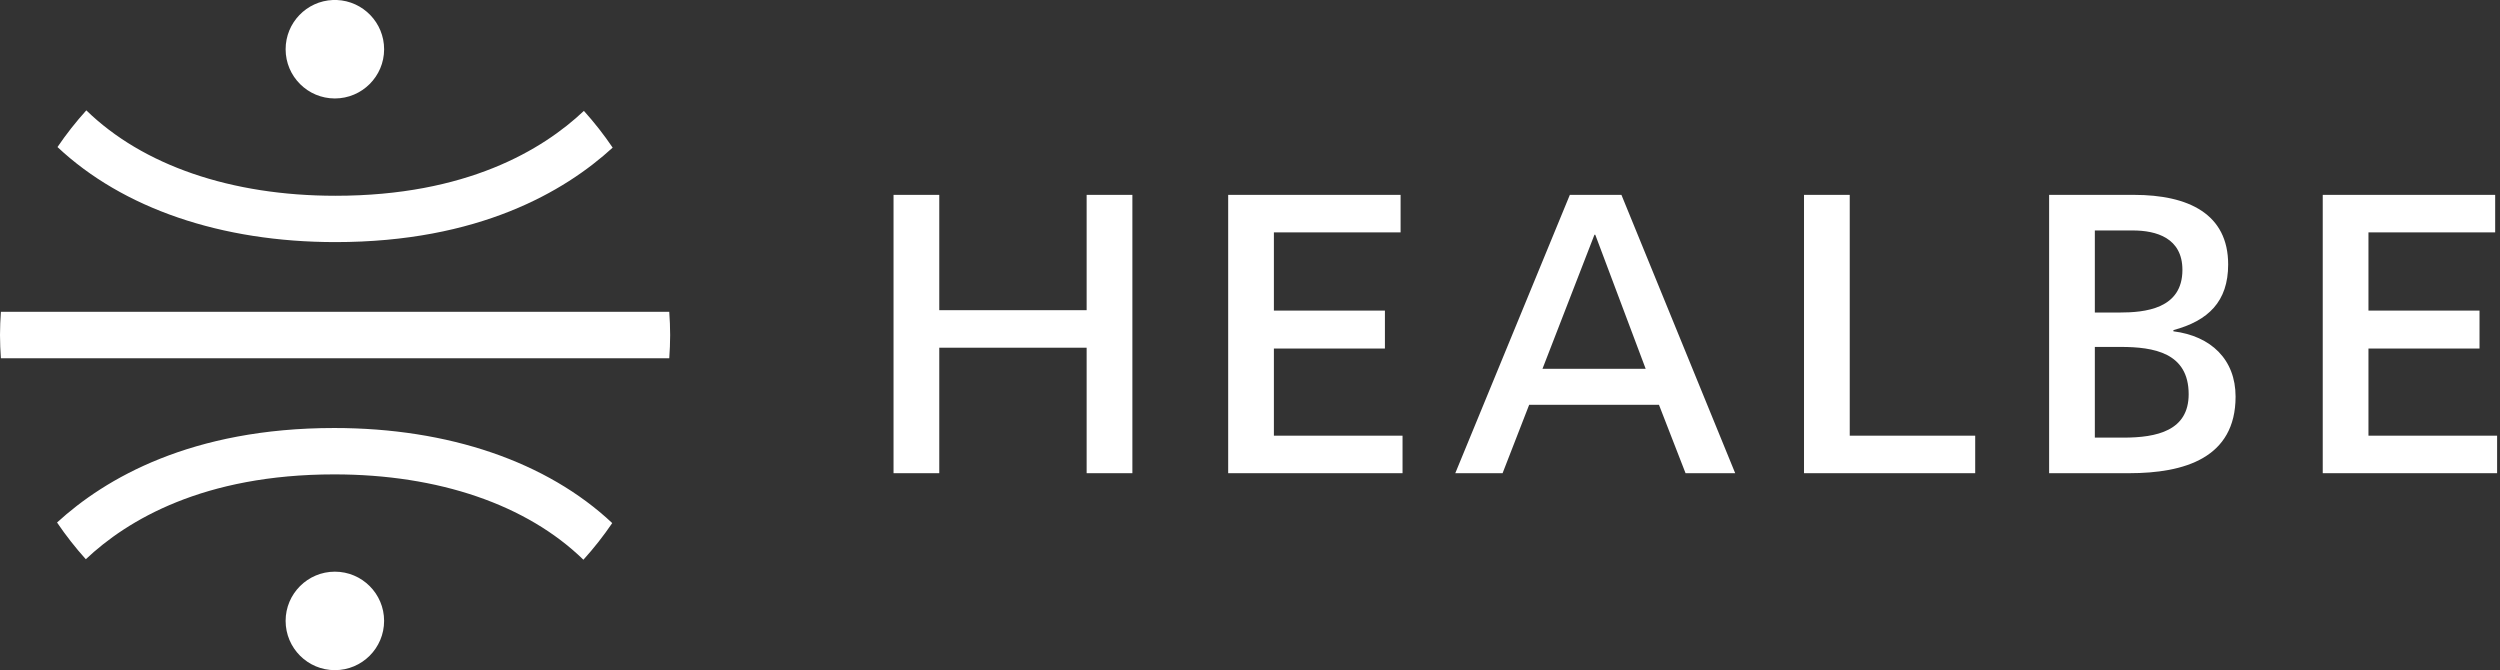
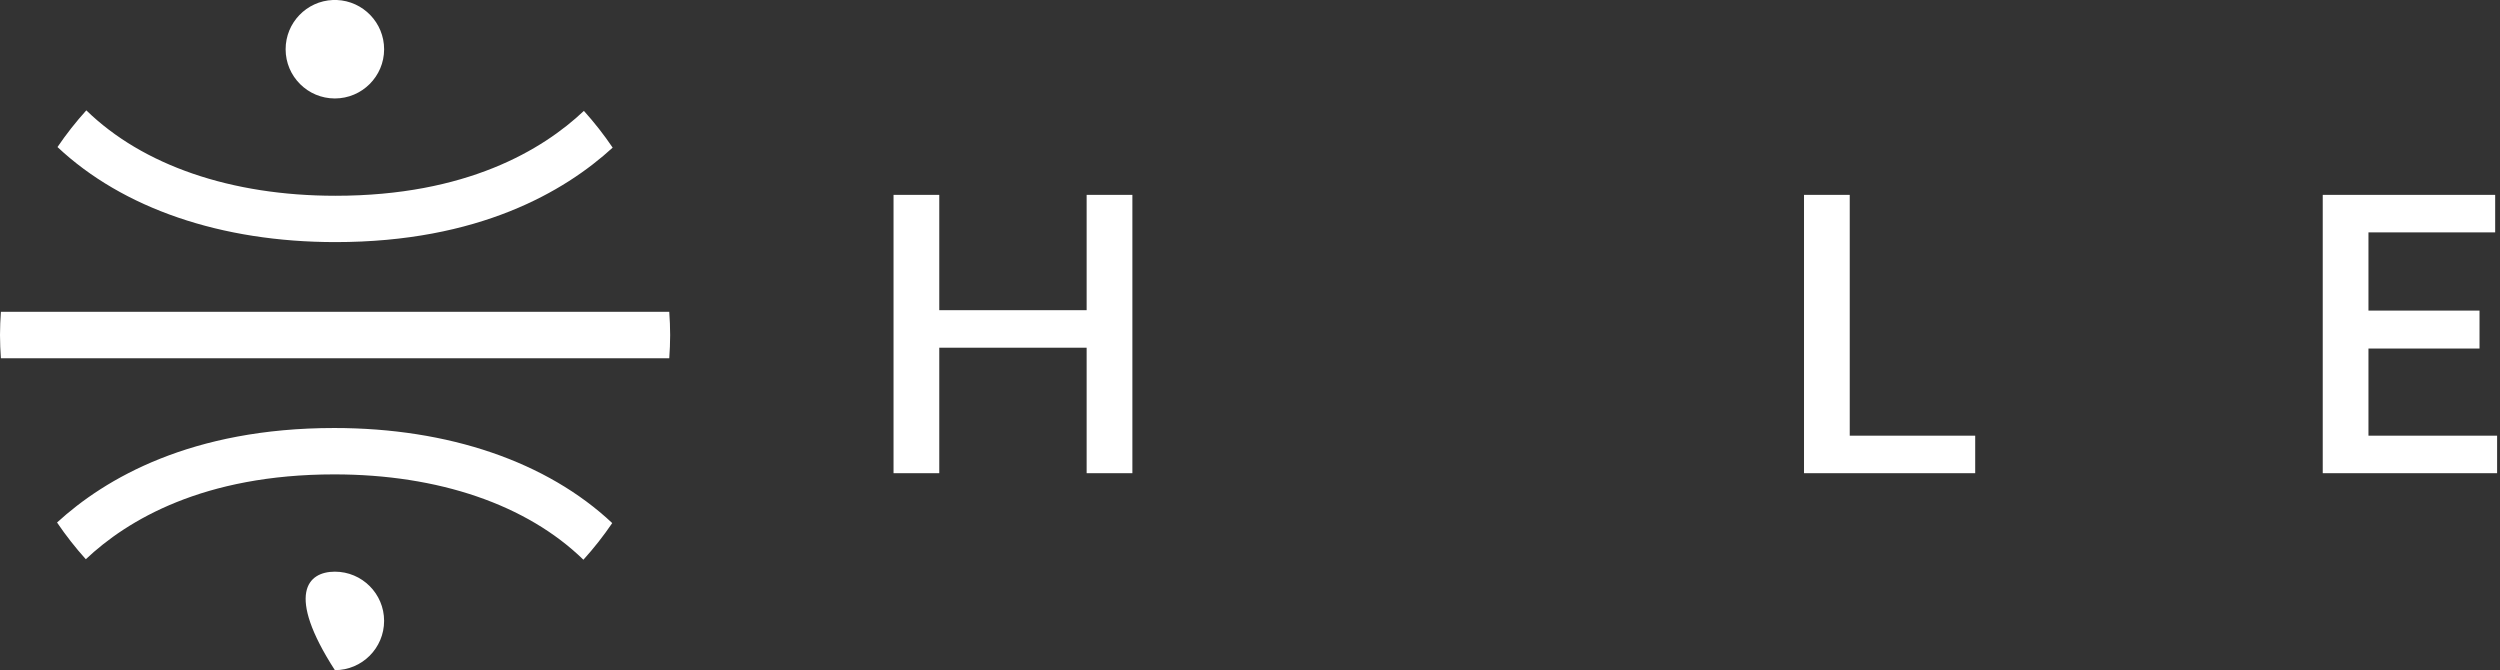
<svg xmlns="http://www.w3.org/2000/svg" xmlns:xlink="http://www.w3.org/1999/xlink" width="526px" height="141px" viewBox="0 0 526 141">
  <rect x="0" y="0" width="526" height="141" fill="#333333" stroke="none" />
  <title>Group 108</title>
  <defs>
    <polygon id="path-1" points="0.042 5.57065505e-13 337.39 5.57065505e-13 337.39 58.518 0.042 58.518" />
  </defs>
  <g id="Page-1" stroke="none" stroke-width="1" fill="none" fill-rule="evenodd">
    <g id="Group-108">
      <g id="Group-106" transform="translate(188, 41)">
        <mask id="mask-2" fill="white">
          <use xlink:href="#path-1" />
        </mask>
        <g id="Clip-2" />
        <polyline id="Fill-1" fill="#FFFFFF" points="40.629 58.56 40.629 32.157 9.622 32.157 9.622 58.56 3.03401748e-13 58.56 3.03401748e-13 -2.63611355e-13 9.622 -2.63611355e-13 9.622 24.263 40.629 24.263 40.629 -2.63611355e-13 50.253 -2.63611355e-13 50.253 58.56 40.629 58.56" />
-         <polyline id="Fill-3" fill="#FFFFFF" points="70.409 58.56 70.409 -2.63611355e-13 106.683 -2.63611355e-13 106.683 7.893 80.026 7.893 80.026 24.349 103.386 24.349 103.386 32.332 80.026 32.332 80.026 50.667 107.093 50.667 107.093 58.56 70.409 58.56" />
-         <path d="M147.643,8.386 L147.473,8.386 L136.535,36.602 L158.252,36.602 L147.643,8.386 Z M166.64,58.56 L161.045,44.168 L133.737,44.168 L128.143,58.56 L118.19,58.56 L142.295,-2.63611355e-13 L153.149,-2.63611355e-13 L177.085,58.56 L166.64,58.56 L166.64,58.56 Z" id="Fill-4" fill="#FFFFFF" />
        <polyline id="Fill-5" fill="#FFFFFF" points="191.565 58.56 191.565 -2.63611355e-13 201.184 -2.63611355e-13 201.184 50.667 227.582 50.667 227.582 58.56 191.565 58.56" />
-         <path d="M258.185,31.993 L252.754,31.993 L252.754,51.077 L258.765,51.077 C265.838,51.077 272.495,49.599 272.495,41.945 C272.495,33.224 265.171,31.993 258.185,31.993 Z M260.735,7.489 L252.754,7.489 L252.754,24.756 L257.943,24.756 C263.287,24.756 271.181,24.016 271.181,15.788 C271.181,9.049 265.669,7.489 260.735,7.489 Z M259.991,58.56 L243.135,58.56 L243.135,-2.63611355e-13 L260.976,-2.63611355e-13 C272.495,-2.63611355e-13 280.805,4.029 280.805,14.643 C280.805,22.457 276.611,26.485 269.287,28.456 L269.287,28.708 C277.18,29.693 282.366,34.626 282.366,42.449 C282.366,55.358 271.597,58.56 259.991,58.56 L259.991,58.56 Z" id="Fill-6" fill="#FFFFFF" />
        <polyline id="Fill-7" fill="#FFFFFF" points="300.705 58.56 300.705 -2.63611355e-13 336.984 -2.63611355e-13 336.984 7.893 310.324 7.893 310.324 24.349 333.689 24.349 333.689 32.332 310.324 32.332 310.324 50.667 337.39 50.667 337.39 58.56 300.705 58.56" />
      </g>
-       <path d="M70.457,120.28 C76.175,120.28 80.816,124.918 80.816,130.629 C80.816,136.361 76.175,141 70.457,141 C64.745,141 60.093,136.361 60.093,130.629 C60.093,124.918 64.745,120.28 70.457,120.28 Z M70.328,90.053 C94.395,90.053 115.078,97.152 128.813,110.056 C126.971,112.768 124.942,115.348 122.748,117.767 C110.863,106.198 92.291,99.811 70.328,99.811 C42.791,99.811 26.752,109.454 18.054,117.662 C15.87,115.233 13.844,112.652 12.003,109.935 C22.132,100.659 40.258,90.053 70.328,90.053 Z M140.813,65.606 C140.926,67.224 141,68.851 141,70.496 C141,72.139 140.926,73.767 140.813,75.384 L140.813,75.384 L0.188,75.384 C0.079,73.767 3.12638804e-13,72.139 3.12638804e-13,70.496 C3.12638804e-13,68.851 0.079,67.224 0.188,65.606 L0.188,65.606 Z M18.162,23.219 C30.047,34.793 48.617,41.19 70.58,41.19 C98.12,41.19 114.159,31.542 122.851,23.328 C125.039,25.762 127.067,28.343 128.905,31.06 C118.776,40.337 100.653,50.937 70.58,50.937 C46.513,50.937 25.829,43.839 12.095,30.94 C13.94,28.223 15.969,25.642 18.162,23.219 Z M70.87,4.68958206e-13 C76.387,0.224 80.819,4.774 80.819,10.366 C80.819,16.078 76.163,20.716 70.454,20.716 C64.733,20.716 60.095,16.078 60.095,10.366 C60.095,4.774 64.51,0.224 70.035,4.68958206e-13 L70.035,4.68958206e-13 Z" id="Combined-Shape" fill="#FFFFFF" />
+       <path d="M70.457,120.28 C76.175,120.28 80.816,124.918 80.816,130.629 C80.816,136.361 76.175,141 70.457,141 C60.093,124.918 64.745,120.28 70.457,120.28 Z M70.328,90.053 C94.395,90.053 115.078,97.152 128.813,110.056 C126.971,112.768 124.942,115.348 122.748,117.767 C110.863,106.198 92.291,99.811 70.328,99.811 C42.791,99.811 26.752,109.454 18.054,117.662 C15.87,115.233 13.844,112.652 12.003,109.935 C22.132,100.659 40.258,90.053 70.328,90.053 Z M140.813,65.606 C140.926,67.224 141,68.851 141,70.496 C141,72.139 140.926,73.767 140.813,75.384 L140.813,75.384 L0.188,75.384 C0.079,73.767 3.12638804e-13,72.139 3.12638804e-13,70.496 C3.12638804e-13,68.851 0.079,67.224 0.188,65.606 L0.188,65.606 Z M18.162,23.219 C30.047,34.793 48.617,41.19 70.58,41.19 C98.12,41.19 114.159,31.542 122.851,23.328 C125.039,25.762 127.067,28.343 128.905,31.06 C118.776,40.337 100.653,50.937 70.58,50.937 C46.513,50.937 25.829,43.839 12.095,30.94 C13.94,28.223 15.969,25.642 18.162,23.219 Z M70.87,4.68958206e-13 C76.387,0.224 80.819,4.774 80.819,10.366 C80.819,16.078 76.163,20.716 70.454,20.716 C64.733,20.716 60.095,16.078 60.095,10.366 C60.095,4.774 64.51,0.224 70.035,4.68958206e-13 L70.035,4.68958206e-13 Z" id="Combined-Shape" fill="#FFFFFF" />
    </g>
  </g>
</svg>